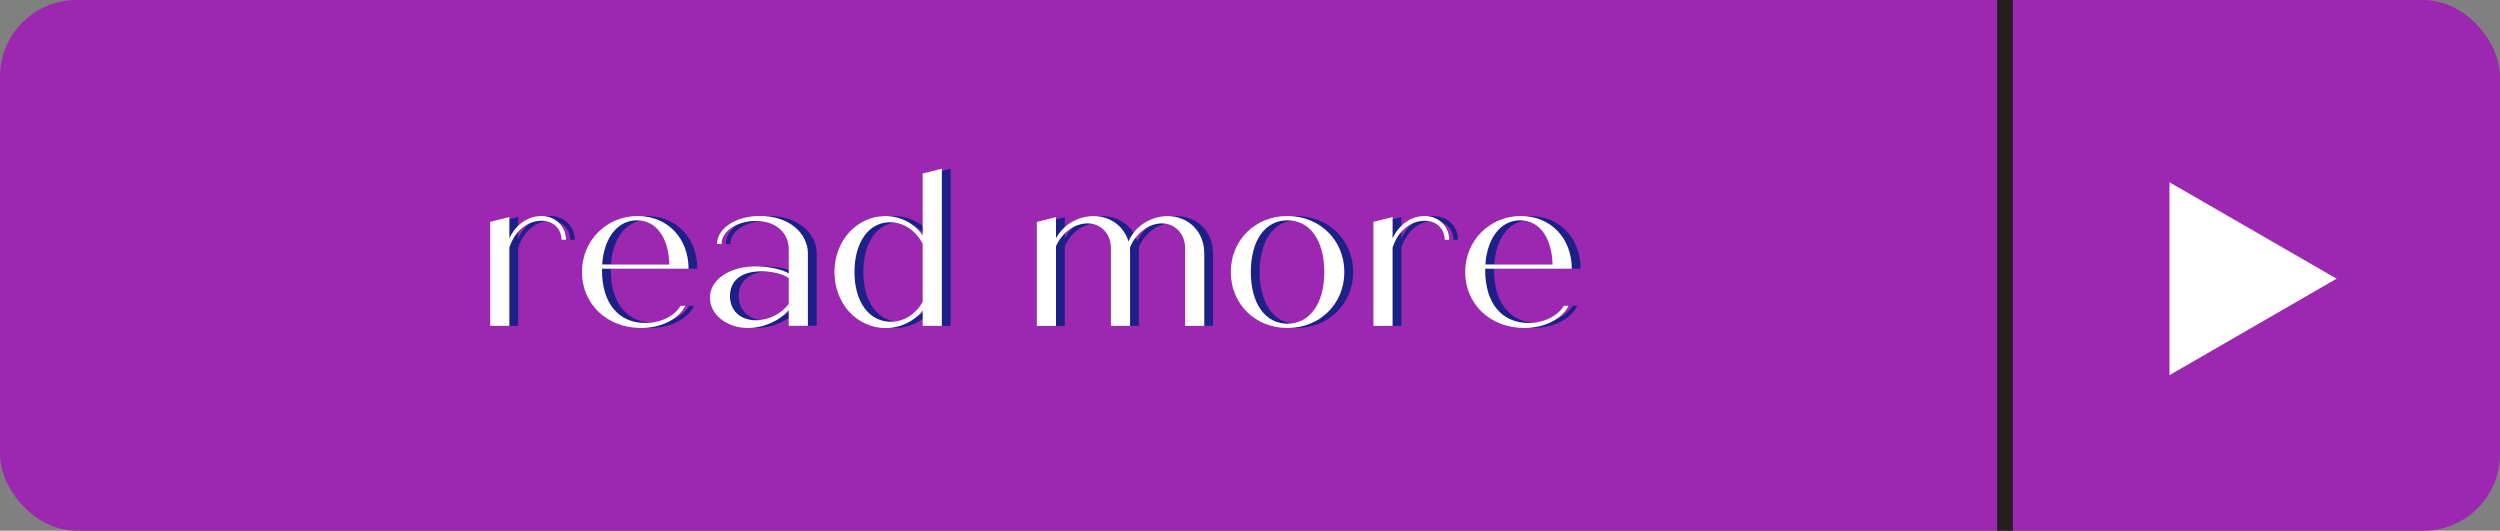
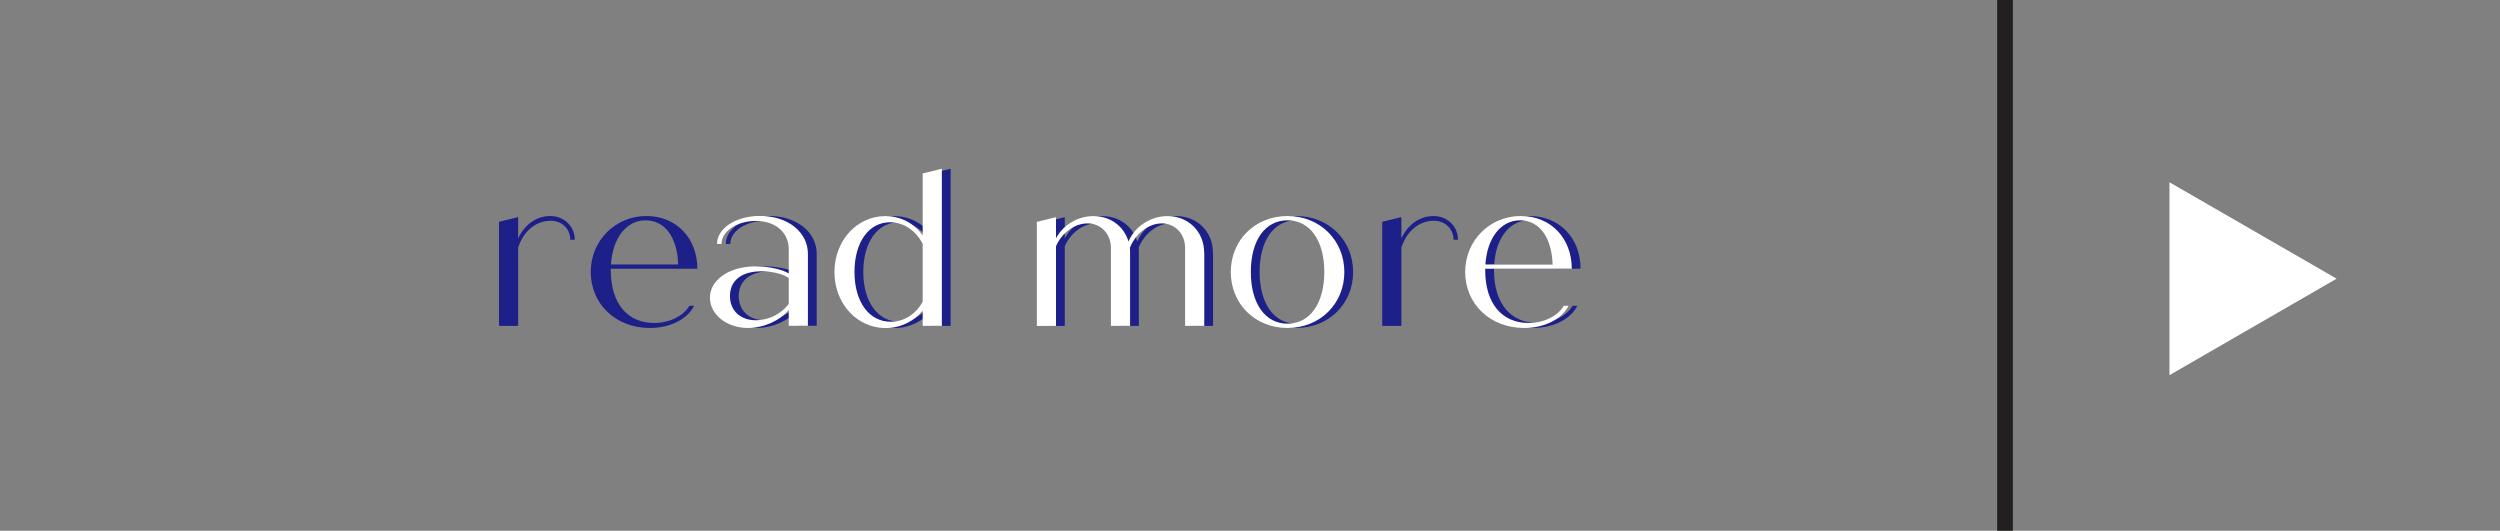
<svg xmlns="http://www.w3.org/2000/svg" viewBox="0 0 284.47 60.39">
  <rect x="0" y="0" width="284.47" height="60.39" fill="#808080" stroke="none" />
  <defs>
    <style>.cls-1{fill:#9c27b0;}.cls-1,.cls-2,.cls-3,.cls-4{stroke-width:0px;}.cls-5{isolation:isolate;}.cls-2{fill:#fff;}.cls-3{fill:#231f20;mix-blend-mode:soft-light;}.cls-4{fill:#1d2088;}</style>
  </defs>
  <g class="cls-5">
    <g id="_レイヤー_1">
-       <rect class="cls-1" width="284.47" height="60.39" rx="8.71" ry="8.71" />
      <rect class="cls-3" x="227.25" width="1.79" height="60.39" />
      <polygon class="cls-2" points="265.88 31.71 246.86 20.74 246.86 42.69 265.88 31.71" />
      <path class="cls-4" d="m65.4,27.28h-.51c0-1.23-.93-2.16-2.25-2.16-1.67,0-3.09,1.2-3.68,3.06v8.9h-2.18v-11.84l2.18-.54v2.43c.69-1.52,2.06-2.55,3.65-2.55s2.79,1.18,2.79,2.7Z" />
      <path class="cls-4" d="m78.44,34.8h.54c-.76,1.52-2.74,2.52-5.02,2.52-3.95,0-6.74-2.77-6.74-6.37s2.82-6.37,6.32-6.37,5.81,2.6,5.81,6h-9.85v.17c0,3.77,1.89,6,4.93,6,1.72,0,3.31-.76,4.02-1.96Zm-8.92-4.71h7.65c-.1-3.06-1.49-5.02-3.7-5.02s-3.75,2.01-3.95,5.02Z" />
      <path class="cls-4" d="m92.93,28.89v8.18h-2.18v-1.81c-1,1.23-2.87,2.06-4.63,2.06-2.4,0-4.34-1.5-4.34-3.46s2.13-3.55,5.2-3.55c1.42,0,3.01.32,3.77.81v-2.77c0-1.86-1.47-3.21-3.75-3.21-2.08,0-3.9,1.13-3.9,2.62h-.51c0-1.81,2.21-3.19,4.88-3.19,3.21,0,5.46,1.86,5.46,4.31Zm-2.18,5.68v-2.92c-.61-.47-1.86-.78-3.11-.78-2.3,0-3.58,1.08-3.58,2.82,0,1.62,1.15,2.75,2.94,2.75,1.5,0,2.92-.74,3.75-1.86Z" />
      <path class="cls-4" d="m108.17,19.19v17.89h-2.18v-1.74c-.96,1.2-2.5,1.99-4.21,1.99-3.23,0-5.83-2.75-5.83-6.37s2.6-6.37,5.78-6.37c1.76,0,3.33.83,4.26,2.21v-7.06l2.18-.54Zm-2.18,15.12v-6.57c-.81-1.54-2.18-2.45-3.72-2.45-2.4,0-4.04,2.25-4.04,5.66s1.67,5.66,4.12,5.66c1.54,0,2.89-.88,3.65-2.3Z" />
      <path class="cls-4" d="m138.03,28.75v8.33h-2.18v-8.87c0-1.59-1.13-2.79-2.65-2.79s-3.01,1.18-3.63,2.77c.02.2.02.37.02.56v8.33h-2.18v-8.87c0-1.59-1.13-2.79-2.65-2.79s-2.94,1.08-3.6,2.6v9.07h-2.18v-11.84l2.18-.54v2.4c.81-1.5,2.45-2.52,4.26-2.52,1.96,0,3.48,1.18,3.99,2.89.71-1.69,2.48-2.89,4.44-2.89,2.4,0,4.17,1.79,4.17,4.17Z" />
      <path class="cls-4" d="m141.05,30.95c0-3.63,2.77-6.37,6.45-6.37s6.47,2.75,6.47,6.37-2.77,6.37-6.47,6.37-6.45-2.75-6.45-6.37Zm10.64,0c0-3.6-1.64-5.88-4.19-5.88s-4.17,2.28-4.17,5.88,1.64,5.88,4.17,5.88,4.19-2.28,4.19-5.88Z" />
      <path class="cls-4" d="m165.9,27.28h-.51c0-1.23-.93-2.16-2.25-2.16-1.67,0-3.09,1.2-3.68,3.06v8.9h-2.18v-11.84l2.18-.54v2.43c.69-1.52,2.06-2.55,3.65-2.55s2.79,1.18,2.79,2.7Z" />
      <path class="cls-4" d="m178.94,34.8h.54c-.76,1.52-2.75,2.52-5.02,2.52-3.95,0-6.74-2.77-6.74-6.37s2.82-6.37,6.32-6.37,5.81,2.6,5.81,6h-9.85v.17c0,3.77,1.89,6,4.93,6,1.72,0,3.31-.76,4.02-1.96Zm-8.92-4.71h7.65c-.1-3.06-1.5-5.02-3.7-5.02s-3.75,2.01-3.95,5.02Z" />
-       <path class="cls-2" d="m64.4,27.28h-.51c0-1.23-.93-2.16-2.25-2.16-1.67,0-3.09,1.2-3.68,3.06v8.9h-2.18v-11.84l2.18-.54v2.43c.69-1.52,2.06-2.55,3.65-2.55s2.79,1.18,2.79,2.7Z" />
-       <path class="cls-2" d="m77.44,34.8h.54c-.76,1.52-2.74,2.52-5.02,2.52-3.95,0-6.74-2.77-6.74-6.37s2.82-6.37,6.32-6.37,5.81,2.6,5.81,6h-9.85v.17c0,3.77,1.89,6,4.93,6,1.72,0,3.31-.76,4.02-1.96Zm-8.92-4.71h7.65c-.1-3.06-1.49-5.02-3.7-5.02s-3.75,2.01-3.95,5.02Z" />
      <path class="cls-2" d="m91.93,28.89v8.18h-2.18v-1.81c-1,1.23-2.87,2.06-4.63,2.06-2.4,0-4.34-1.5-4.34-3.46s2.13-3.55,5.2-3.55c1.42,0,3.01.32,3.77.81v-2.77c0-1.86-1.47-3.21-3.75-3.21-2.08,0-3.9,1.13-3.9,2.62h-.51c0-1.81,2.21-3.19,4.88-3.19,3.21,0,5.46,1.86,5.46,4.31Zm-2.18,5.68v-2.92c-.61-.47-1.86-.78-3.11-.78-2.3,0-3.58,1.08-3.58,2.82,0,1.62,1.15,2.75,2.94,2.75,1.5,0,2.92-.74,3.75-1.86Z" />
      <path class="cls-2" d="m107.17,19.19v17.89h-2.18v-1.74c-.96,1.2-2.5,1.99-4.21,1.99-3.23,0-5.83-2.75-5.83-6.37s2.6-6.37,5.78-6.37c1.76,0,3.33.83,4.26,2.21v-7.06l2.18-.54Zm-2.18,15.12v-6.57c-.81-1.54-2.18-2.45-3.72-2.45-2.4,0-4.04,2.25-4.04,5.66s1.67,5.66,4.12,5.66c1.54,0,2.89-.88,3.65-2.3Z" />
      <path class="cls-2" d="m137.03,28.75v8.33h-2.18v-8.87c0-1.59-1.13-2.79-2.65-2.79s-3.01,1.18-3.63,2.77c.02.2.02.37.02.56v8.33h-2.18v-8.87c0-1.59-1.13-2.79-2.65-2.79s-2.94,1.08-3.6,2.6v9.07h-2.18v-11.84l2.18-.54v2.4c.81-1.5,2.45-2.52,4.26-2.52,1.96,0,3.48,1.18,3.99,2.89.71-1.69,2.48-2.89,4.44-2.89,2.4,0,4.17,1.79,4.17,4.17Z" />
      <path class="cls-2" d="m140.05,30.95c0-3.63,2.77-6.37,6.45-6.37s6.47,2.75,6.47,6.37-2.77,6.37-6.47,6.37-6.45-2.75-6.45-6.37Zm10.64,0c0-3.6-1.64-5.88-4.19-5.88s-4.17,2.28-4.17,5.88,1.64,5.88,4.17,5.88,4.19-2.28,4.19-5.88Z" />
-       <path class="cls-2" d="m164.9,27.28h-.51c0-1.23-.93-2.16-2.25-2.16-1.67,0-3.09,1.2-3.68,3.06v8.9h-2.18v-11.84l2.18-.54v2.43c.69-1.52,2.06-2.55,3.65-2.55s2.79,1.18,2.79,2.7Z" />
      <path class="cls-2" d="m177.94,34.8h.54c-.76,1.52-2.75,2.52-5.02,2.52-3.95,0-6.74-2.77-6.74-6.37s2.82-6.37,6.32-6.37,5.81,2.6,5.81,6h-9.85v.17c0,3.77,1.89,6,4.93,6,1.72,0,3.31-.76,4.02-1.96Zm-8.92-4.71h7.65c-.1-3.06-1.5-5.02-3.7-5.02s-3.75,2.01-3.95,5.02Z" />
    </g>
  </g>
</svg>